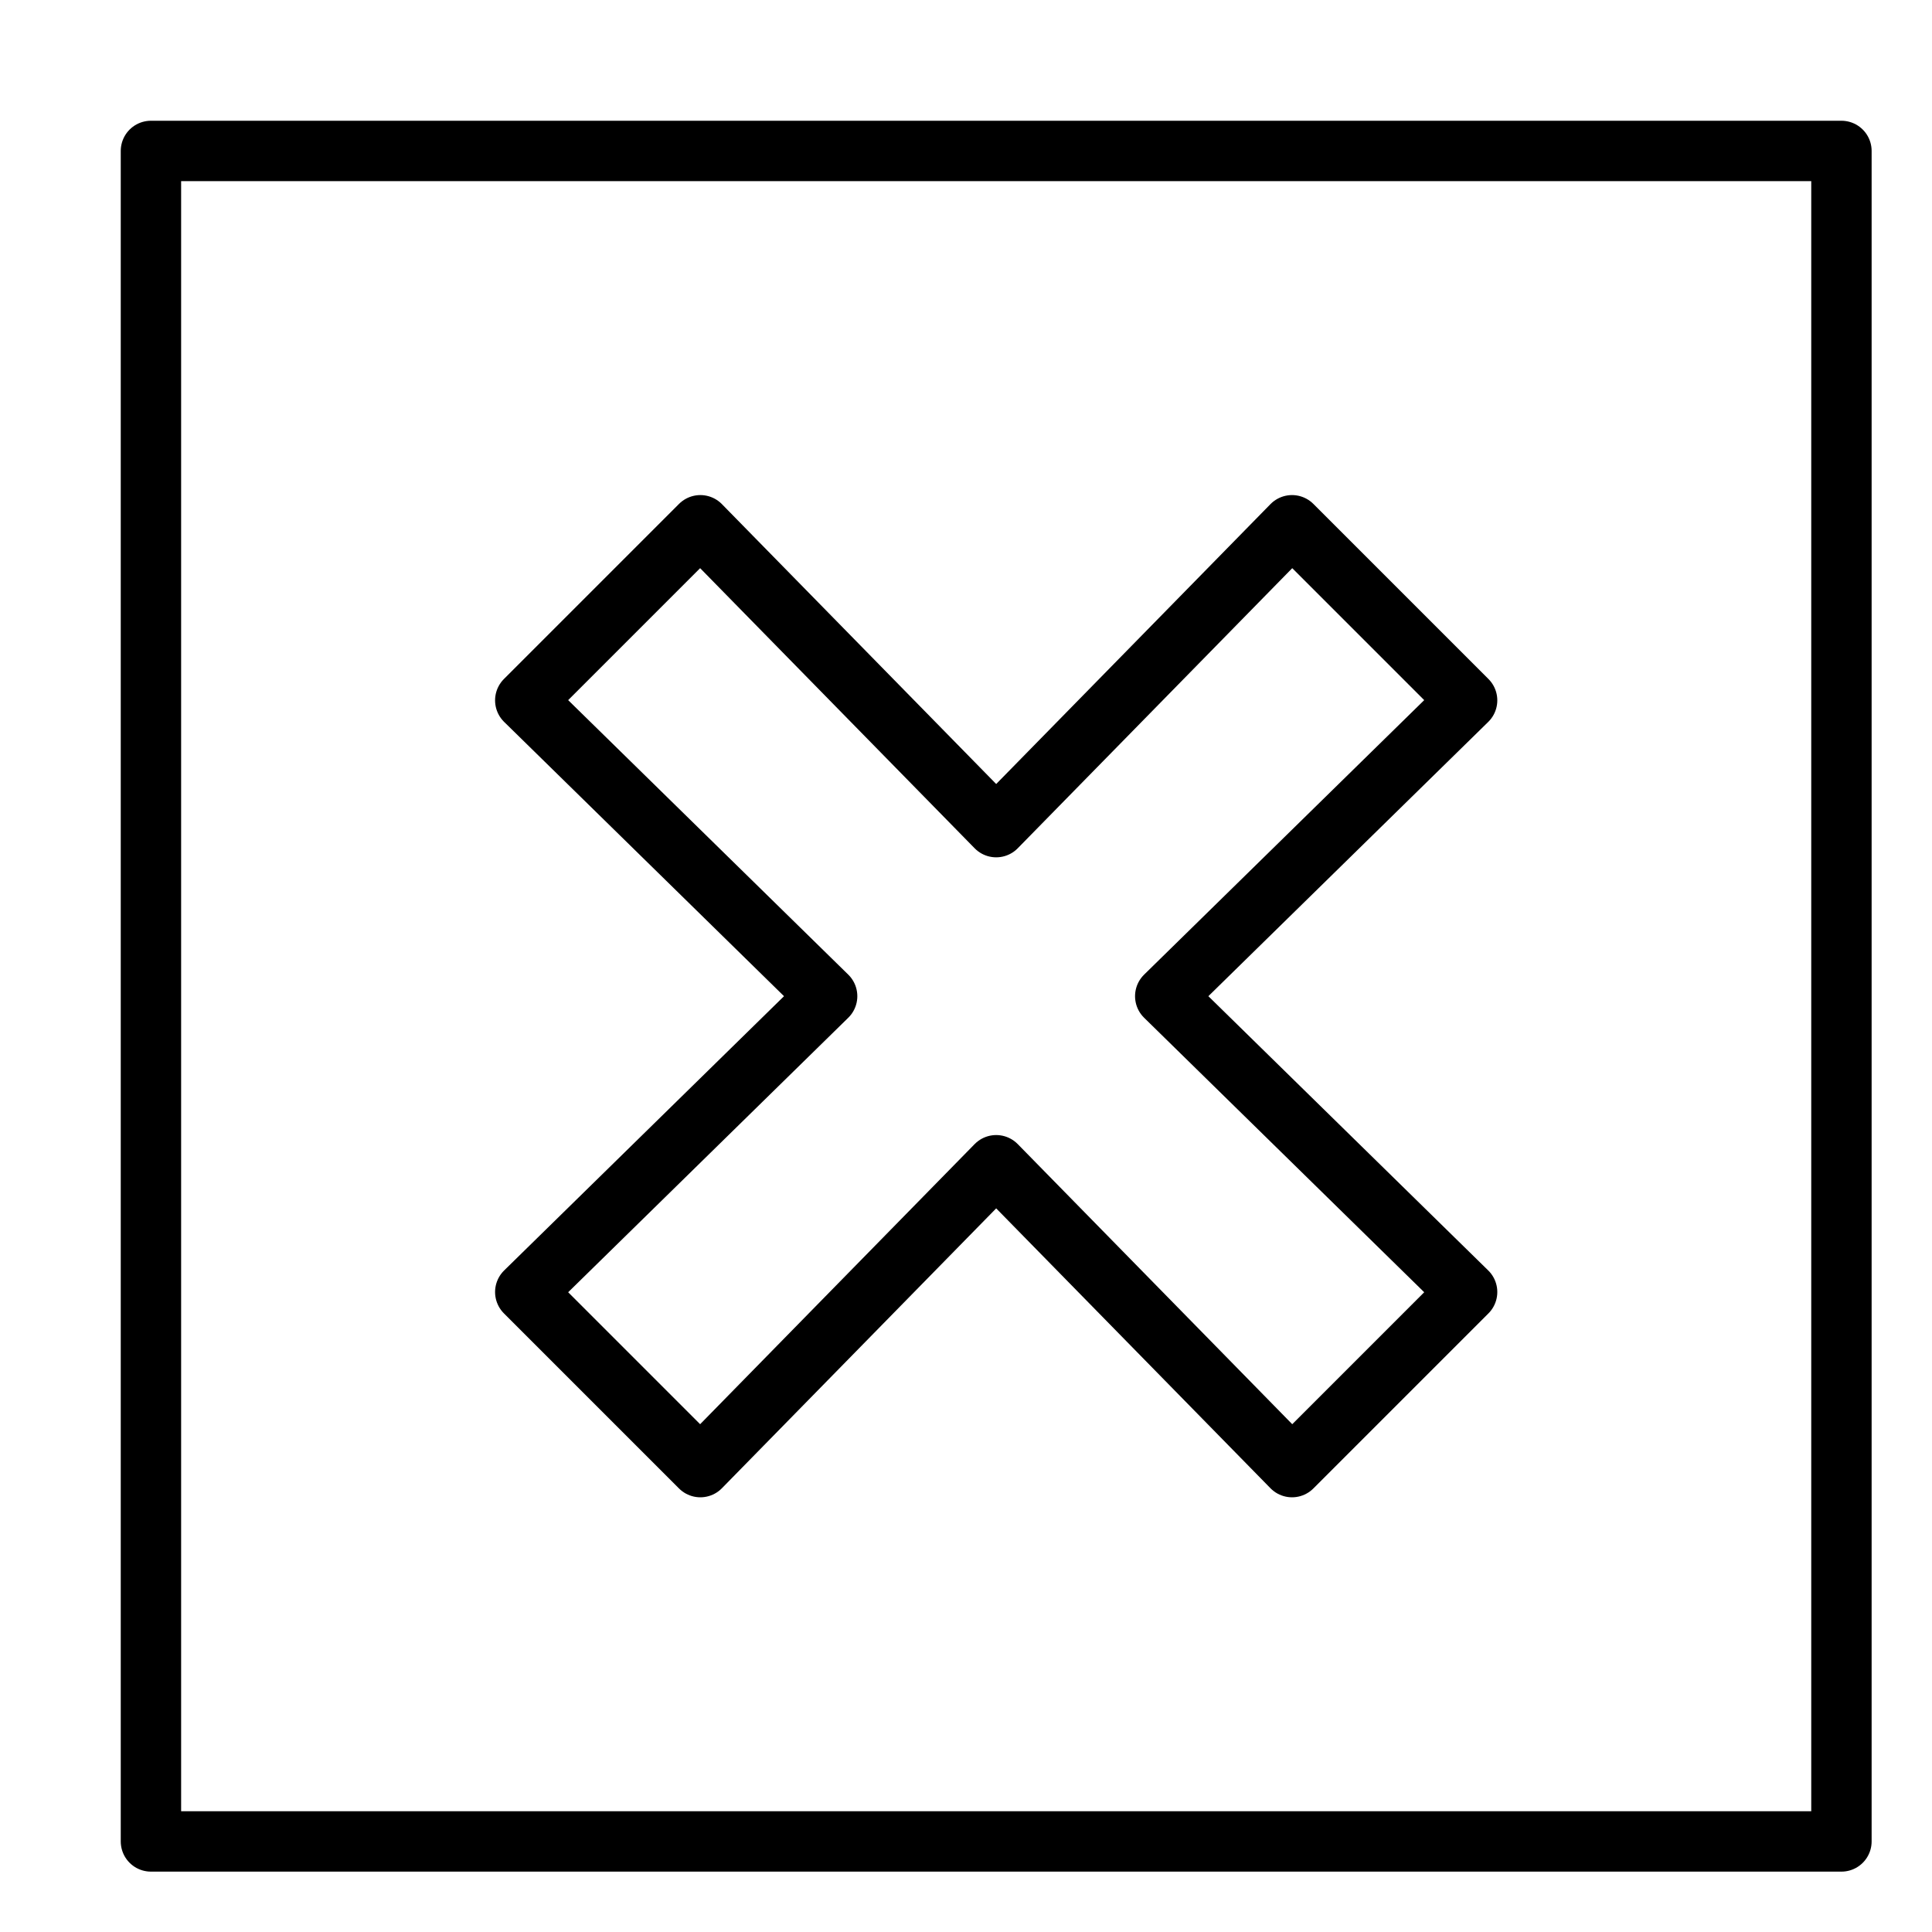
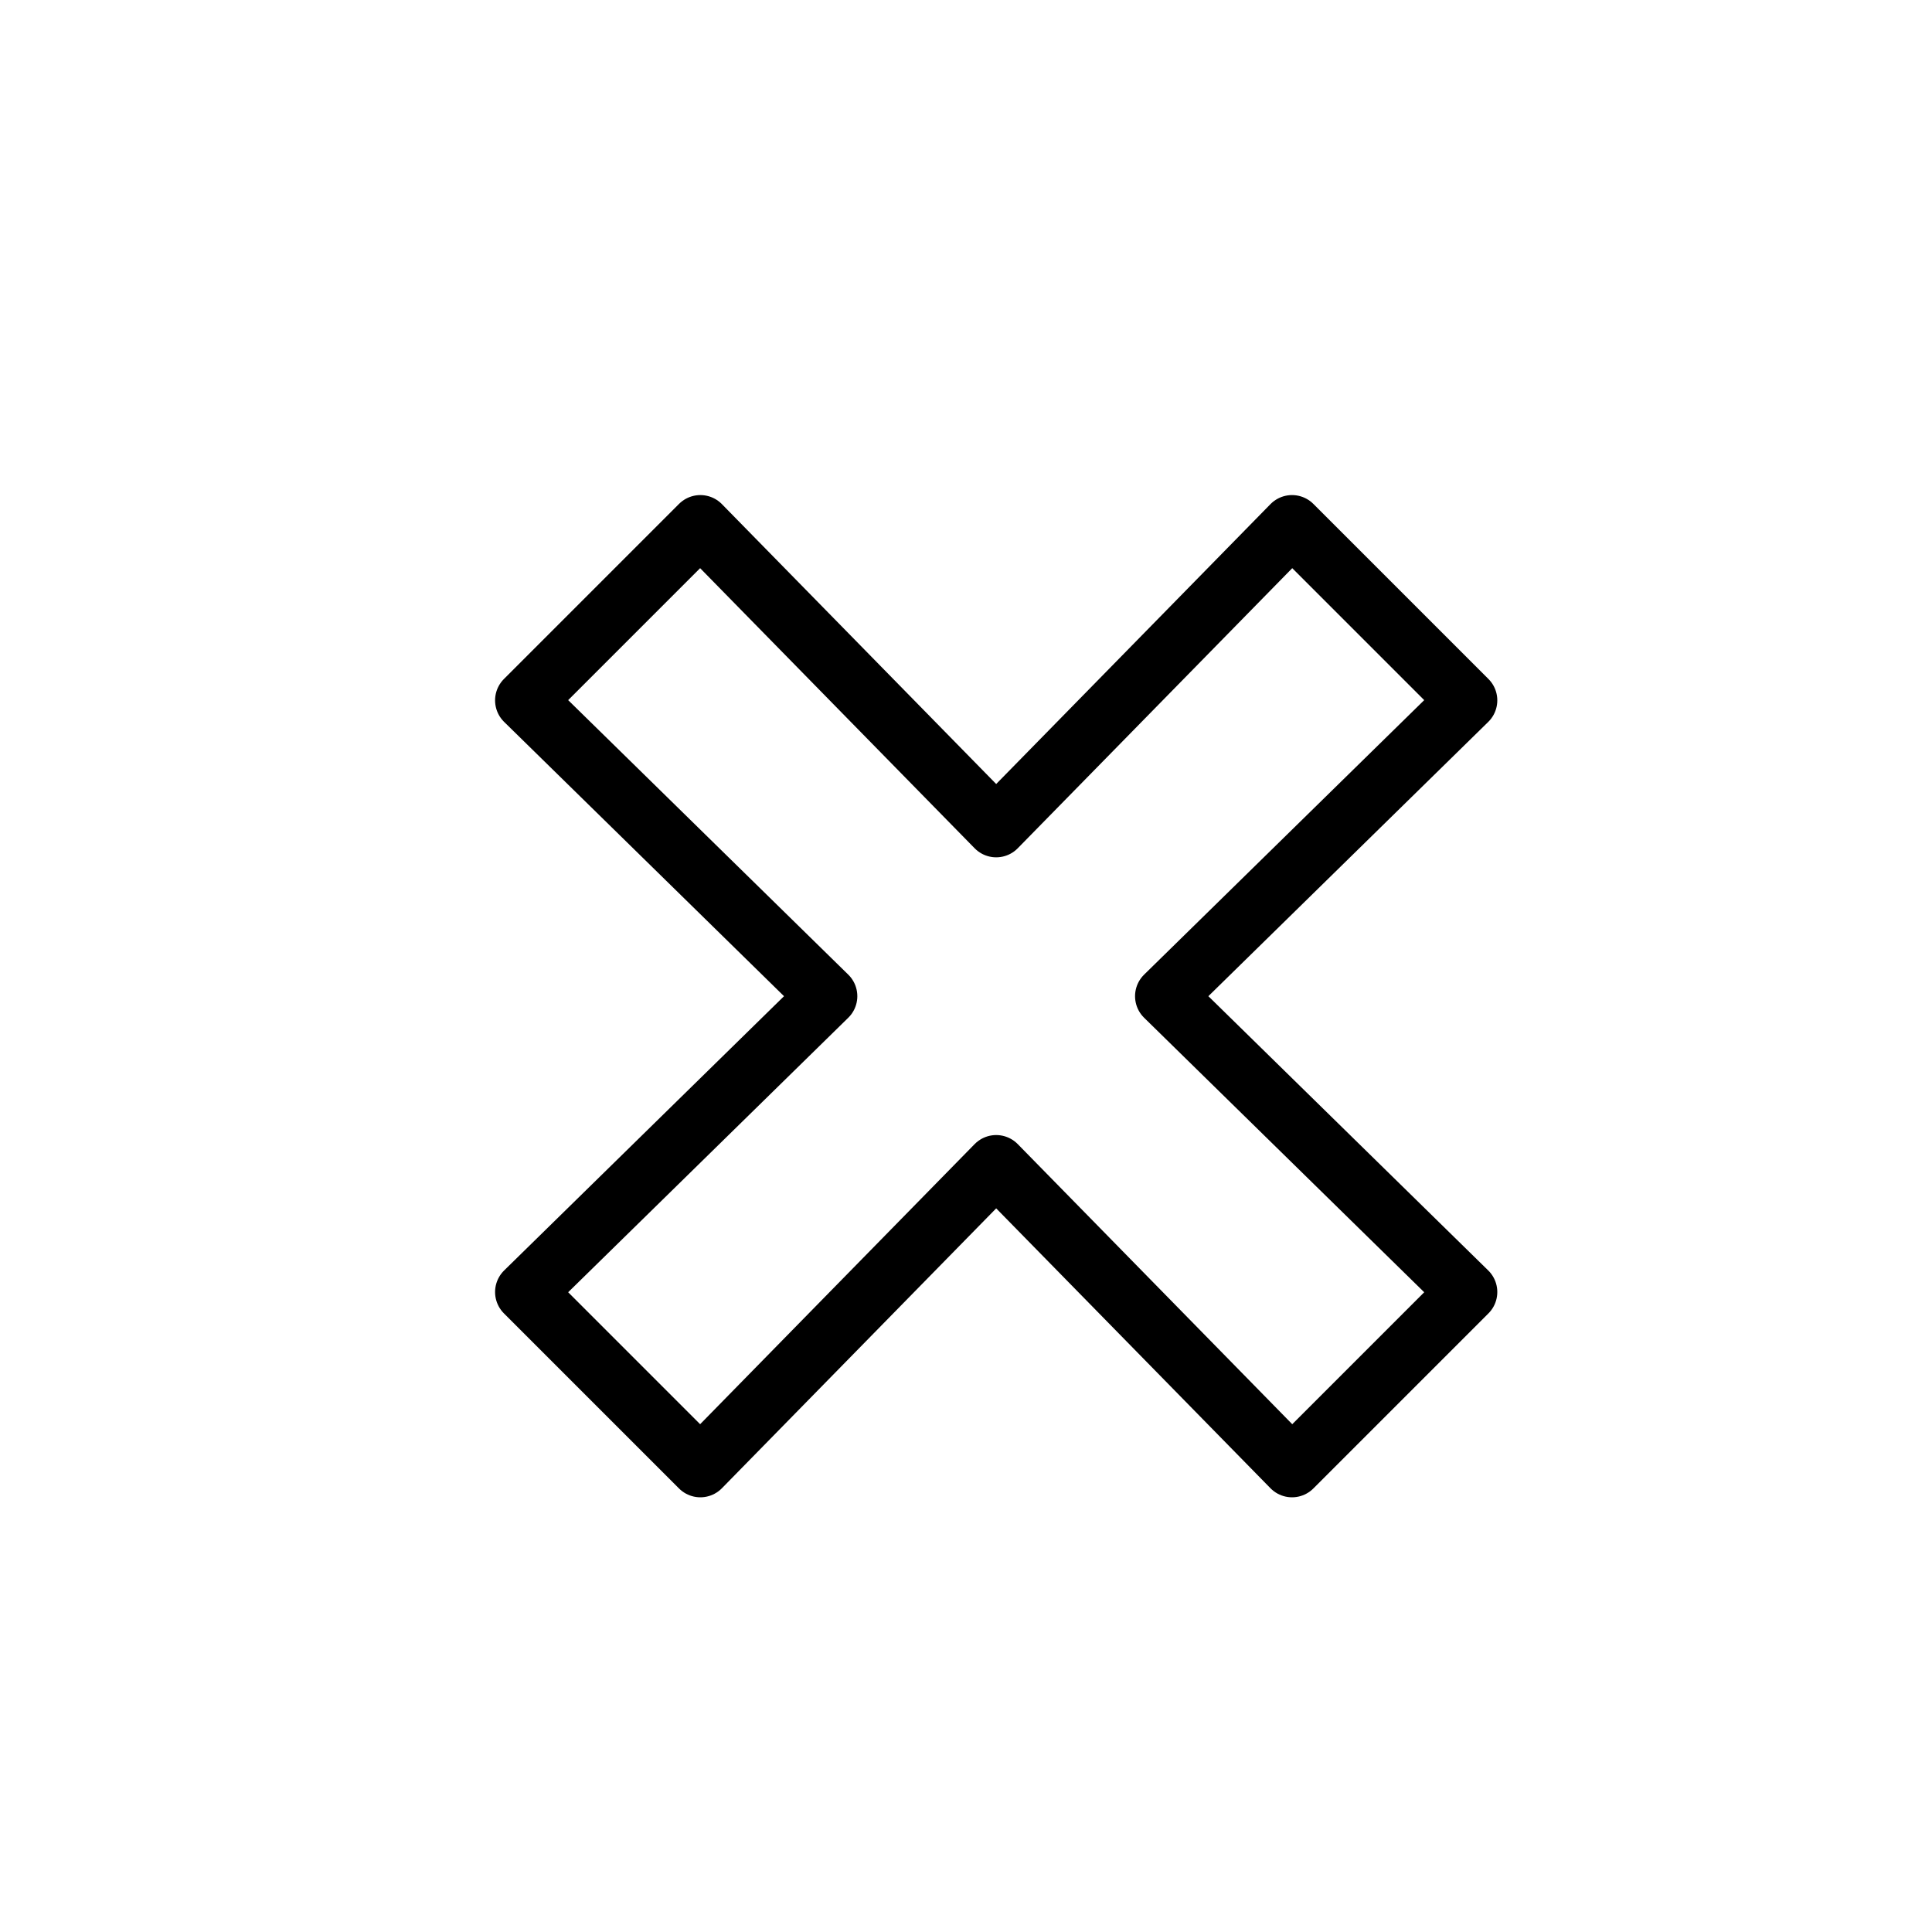
<svg xmlns="http://www.w3.org/2000/svg" viewBox="0 0 32 32">
  <title>remove</title>
  <g stroke-linecap="round" stroke-width="1" fill="none" stroke="#000000" stroke-linejoin="round" class="nc-icon-wrapper" transform="translate(0.5 0.5)">
    <polygon points="23.8 20.9 18.8 16 23.8 11.1 20.9 8.2 16 13.2 11.1 8.2 8.2 11.1 13.2 16 8.2 20.9 11.1 23.8 16 18.8 20.9 23.8 23.8 20.9" stroke="#000000" />
-     <rect x="2" y="2" width="28" height="28" />
  </g>
</svg>